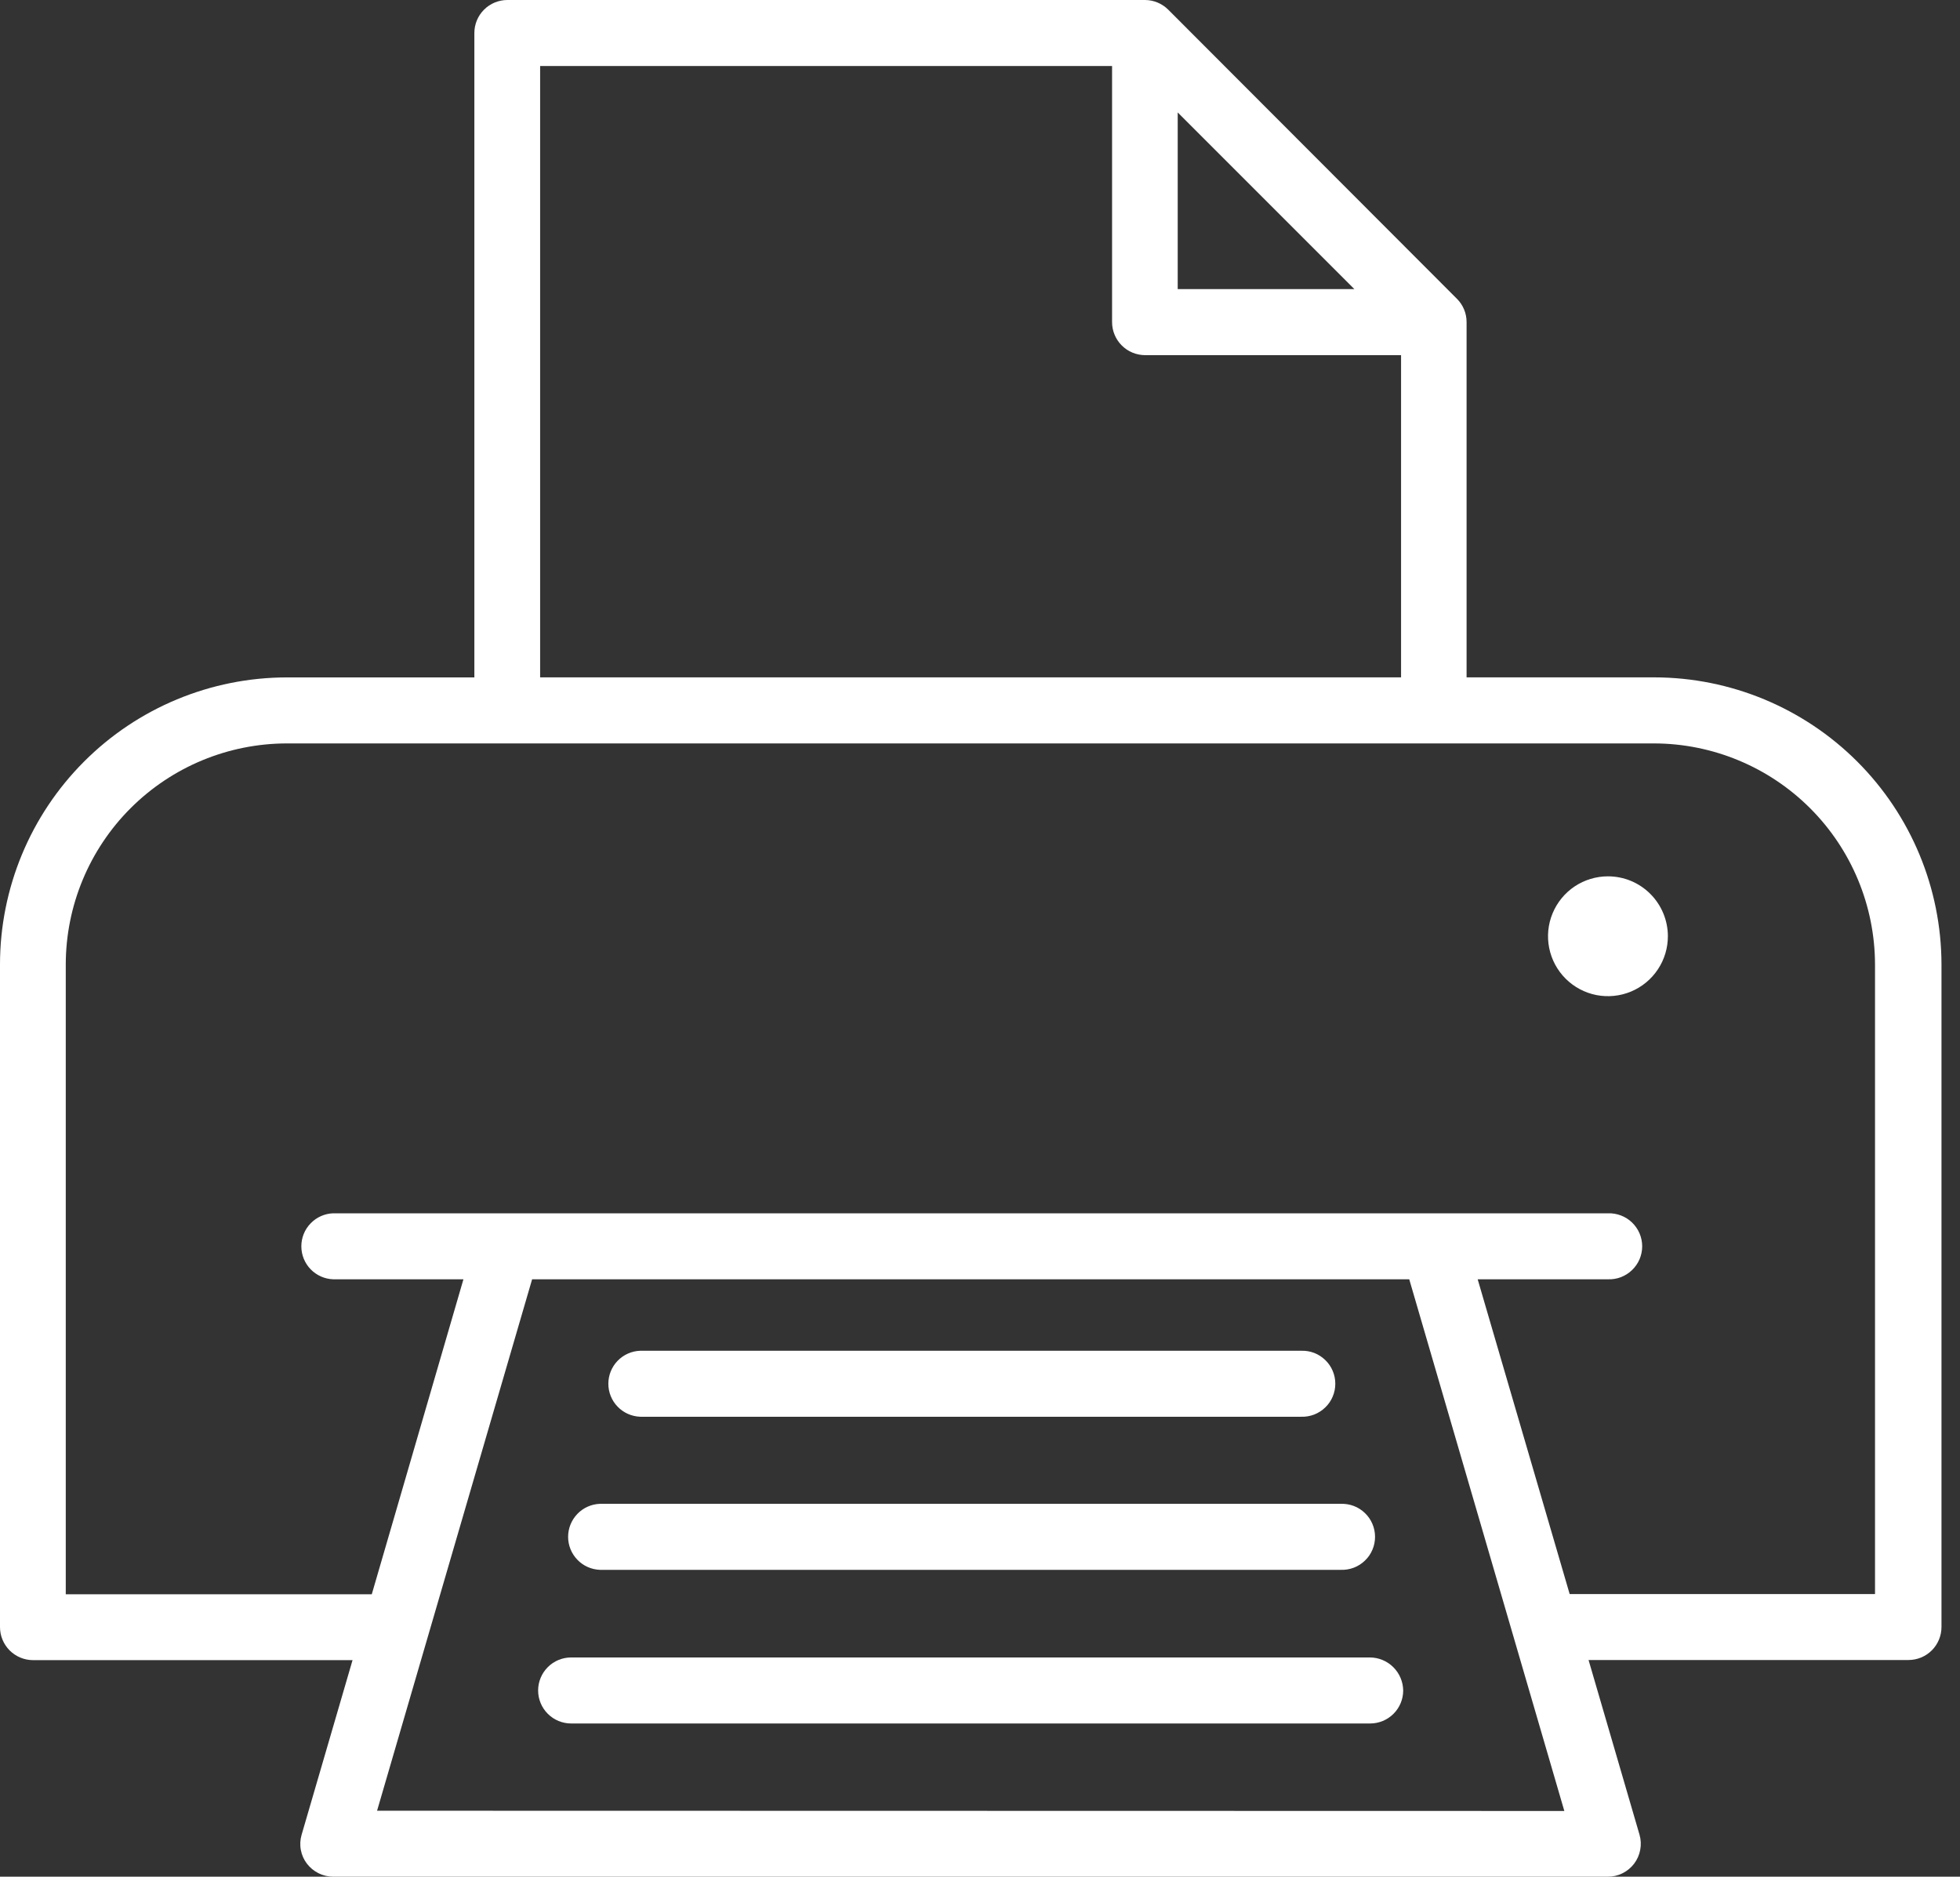
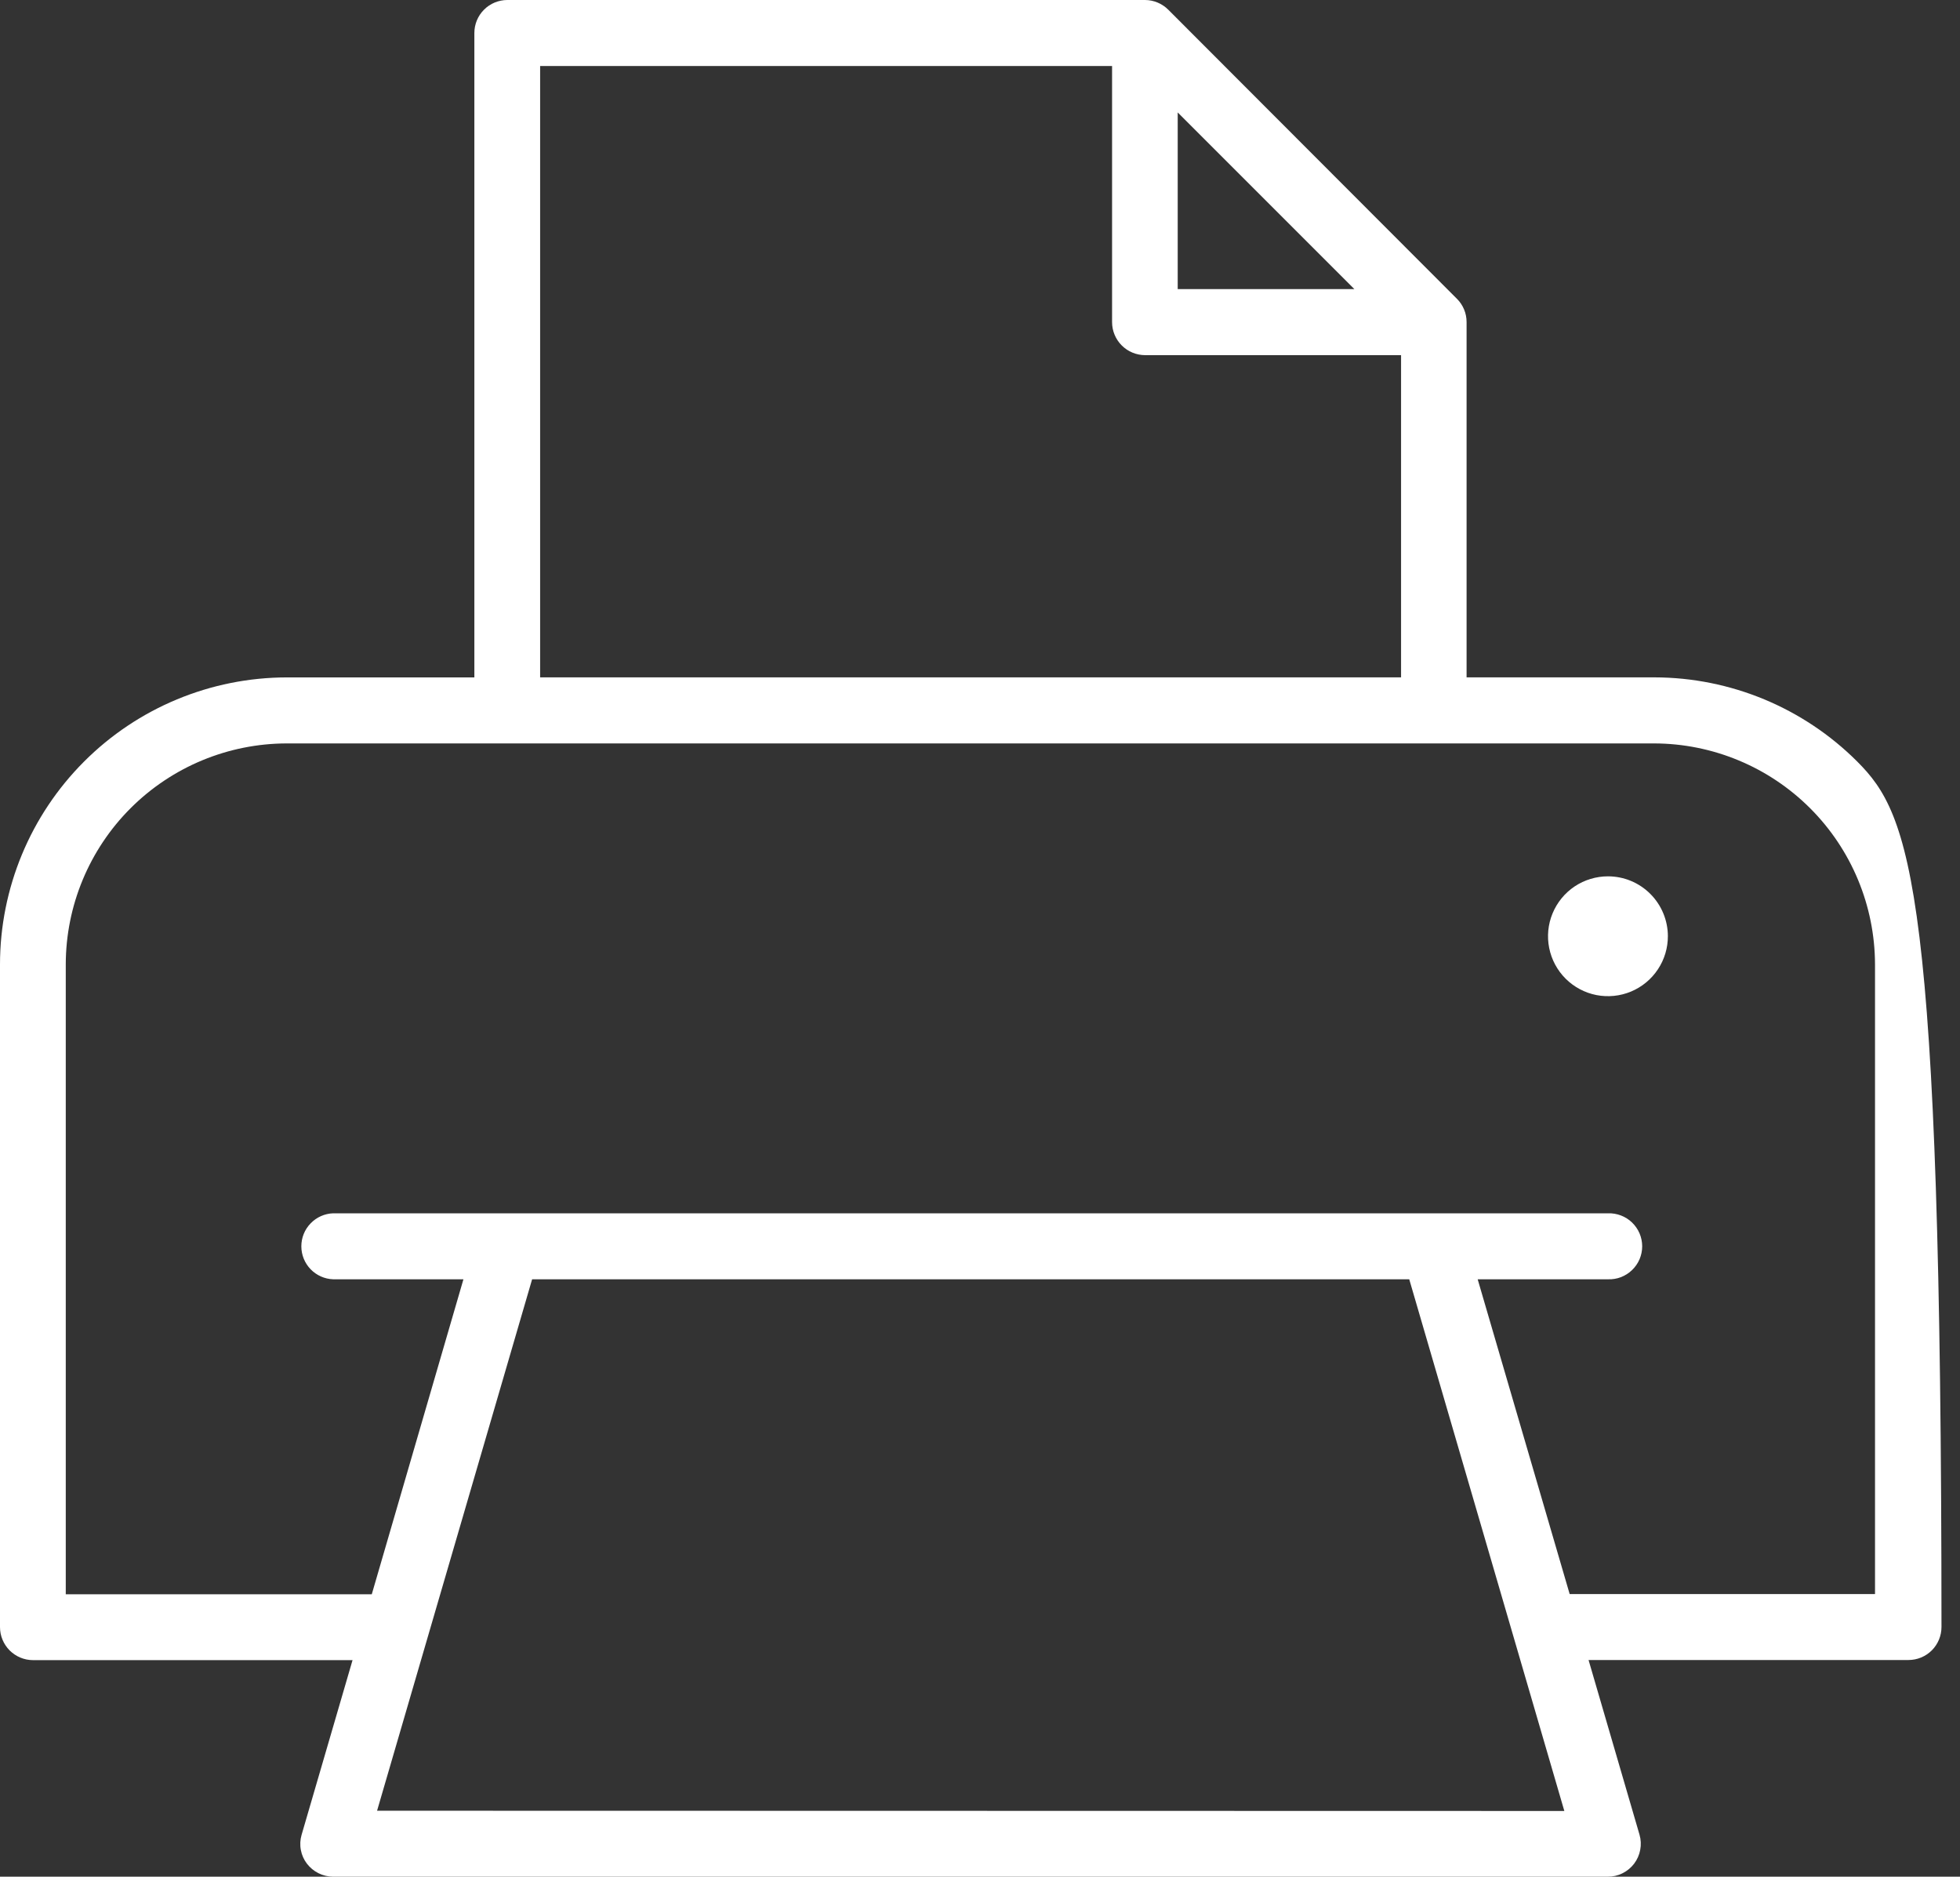
<svg xmlns="http://www.w3.org/2000/svg" width="47" height="45" viewBox="0 0 47 45" fill="none">
  <rect x="0" y="0" width="47" height="45" fill="#333333" stroke="none" />
-   <path d="M39.67 16.242H35.168V7.722C35.168 7.618 35.148 7.515 35.108 7.42C35.068 7.324 35.01 7.237 34.936 7.164L28.015 0.233C27.867 0.085 27.667 0.001 27.458 0H12.167C11.957 0 11.755 0.083 11.607 0.232C11.458 0.38 11.375 0.582 11.375 0.792V16.243H6.877C5.053 16.245 3.304 16.971 2.015 18.262C0.726 19.552 0.001 21.301 0 23.125V39.015C0 39.225 0.084 39.426 0.232 39.575C0.381 39.723 0.582 39.807 0.792 39.807H8.454L7.232 43.996C7.198 44.114 7.191 44.237 7.214 44.358C7.236 44.478 7.286 44.591 7.36 44.688C7.434 44.784 7.528 44.862 7.636 44.916C7.744 44.97 7.863 44.999 7.984 45H38.553C38.675 45.001 38.797 44.973 38.906 44.918C39.016 44.864 39.112 44.785 39.186 44.687C39.26 44.589 39.31 44.476 39.332 44.355C39.355 44.235 39.349 44.111 39.315 43.993L38.093 39.804H45.766C45.975 39.804 46.177 39.72 46.325 39.572C46.473 39.423 46.556 39.222 46.556 39.012V23.125C46.553 21.301 45.827 19.552 44.537 18.262C43.247 16.972 41.498 16.245 39.674 16.242H39.67ZM28.241 2.696L32.477 6.932H28.241V2.696ZM12.952 1.583H26.667V7.724C26.667 7.934 26.751 8.135 26.899 8.283C27.047 8.432 27.249 8.515 27.459 8.516H33.597V16.242H12.952V1.583ZM9.042 43.418L12.76 30.675H33.793L37.512 43.424L9.042 43.418ZM44.971 38.223H37.64L35.434 30.675H38.558C38.664 30.679 38.77 30.662 38.87 30.624C38.969 30.585 39.06 30.528 39.136 30.454C39.213 30.38 39.274 30.292 39.316 30.194C39.357 30.096 39.379 29.991 39.379 29.884C39.379 29.778 39.357 29.672 39.316 29.575C39.274 29.477 39.213 29.388 39.136 29.314C39.06 29.24 38.969 29.183 38.87 29.145C38.77 29.107 38.664 29.089 38.558 29.093H7.989C7.784 29.1 7.59 29.187 7.448 29.335C7.305 29.482 7.226 29.679 7.226 29.884C7.226 30.089 7.305 30.286 7.448 30.434C7.59 30.581 7.784 30.668 7.989 30.675H11.113L8.915 38.228H1.577V23.125C1.579 21.72 2.138 20.373 3.131 19.38C4.124 18.387 5.471 17.828 6.876 17.826H39.663C41.067 17.828 42.414 18.388 43.407 19.381C44.4 20.374 44.959 21.72 44.962 23.125V38.224L44.971 38.223Z" fill="white" />
-   <path d="M15.351 33.971H31.2C31.306 33.975 31.412 33.957 31.512 33.919C31.611 33.881 31.701 33.823 31.778 33.749C31.855 33.676 31.916 33.587 31.957 33.489C31.999 33.391 32.02 33.286 32.02 33.18C32.02 33.073 31.999 32.968 31.957 32.87C31.916 32.772 31.855 32.684 31.778 32.61C31.701 32.536 31.611 32.478 31.512 32.44C31.412 32.402 31.306 32.385 31.2 32.389H15.351C15.146 32.396 14.952 32.483 14.81 32.63C14.667 32.778 14.588 32.975 14.588 33.18C14.588 33.385 14.667 33.582 14.81 33.729C14.952 33.877 15.146 33.963 15.351 33.971V33.971Z" fill="white" />
-   <path d="M14.386 37.642H32.153C32.259 37.646 32.365 37.628 32.465 37.59C32.564 37.552 32.655 37.494 32.731 37.42C32.808 37.347 32.869 37.258 32.91 37.16C32.952 37.062 32.973 36.957 32.973 36.851C32.973 36.744 32.952 36.639 32.91 36.541C32.869 36.443 32.808 36.355 32.731 36.281C32.655 36.207 32.564 36.149 32.465 36.111C32.365 36.073 32.259 36.056 32.153 36.059H14.386C14.181 36.067 13.987 36.153 13.845 36.301C13.703 36.449 13.623 36.645 13.623 36.851C13.623 37.056 13.703 37.253 13.845 37.4C13.987 37.548 14.181 37.634 14.386 37.642V37.642Z" fill="white" />
-   <path d="M32.85 39.743H13.696C13.486 39.743 13.285 39.826 13.136 39.975C12.988 40.123 12.904 40.325 12.904 40.535C12.904 40.745 12.988 40.946 13.136 41.094C13.285 41.243 13.486 41.326 13.696 41.326H32.856C33.066 41.326 33.267 41.243 33.416 41.094C33.564 40.946 33.648 40.745 33.648 40.535C33.645 40.325 33.56 40.124 33.411 39.976C33.262 39.828 33.061 39.744 32.851 39.743H32.85Z" fill="white" />
+   <path d="M39.67 16.242H35.168V7.722C35.168 7.618 35.148 7.515 35.108 7.42C35.068 7.324 35.01 7.237 34.936 7.164L28.015 0.233C27.867 0.085 27.667 0.001 27.458 0H12.167C11.957 0 11.755 0.083 11.607 0.232C11.458 0.38 11.375 0.582 11.375 0.792V16.243H6.877C5.053 16.245 3.304 16.971 2.015 18.262C0.726 19.552 0.001 21.301 0 23.125V39.015C0 39.225 0.084 39.426 0.232 39.575C0.381 39.723 0.582 39.807 0.792 39.807H8.454L7.232 43.996C7.198 44.114 7.191 44.237 7.214 44.358C7.236 44.478 7.286 44.591 7.36 44.688C7.434 44.784 7.528 44.862 7.636 44.916C7.744 44.97 7.863 44.999 7.984 45H38.553C38.675 45.001 38.797 44.973 38.906 44.918C39.016 44.864 39.112 44.785 39.186 44.687C39.26 44.589 39.31 44.476 39.332 44.355C39.355 44.235 39.349 44.111 39.315 43.993L38.093 39.804H45.766C45.975 39.804 46.177 39.72 46.325 39.572C46.473 39.423 46.556 39.222 46.556 39.012C46.553 21.301 45.827 19.552 44.537 18.262C43.247 16.972 41.498 16.245 39.674 16.242H39.67ZM28.241 2.696L32.477 6.932H28.241V2.696ZM12.952 1.583H26.667V7.724C26.667 7.934 26.751 8.135 26.899 8.283C27.047 8.432 27.249 8.515 27.459 8.516H33.597V16.242H12.952V1.583ZM9.042 43.418L12.76 30.675H33.793L37.512 43.424L9.042 43.418ZM44.971 38.223H37.64L35.434 30.675H38.558C38.664 30.679 38.77 30.662 38.87 30.624C38.969 30.585 39.06 30.528 39.136 30.454C39.213 30.38 39.274 30.292 39.316 30.194C39.357 30.096 39.379 29.991 39.379 29.884C39.379 29.778 39.357 29.672 39.316 29.575C39.274 29.477 39.213 29.388 39.136 29.314C39.06 29.24 38.969 29.183 38.87 29.145C38.77 29.107 38.664 29.089 38.558 29.093H7.989C7.784 29.1 7.59 29.187 7.448 29.335C7.305 29.482 7.226 29.679 7.226 29.884C7.226 30.089 7.305 30.286 7.448 30.434C7.59 30.581 7.784 30.668 7.989 30.675H11.113L8.915 38.228H1.577V23.125C1.579 21.72 2.138 20.373 3.131 19.38C4.124 18.387 5.471 17.828 6.876 17.826H39.663C41.067 17.828 42.414 18.388 43.407 19.381C44.4 20.374 44.959 21.72 44.962 23.125V38.224L44.971 38.223Z" fill="white" />
  <path d="M39.995 22.444C39.996 22.729 39.913 23.007 39.755 23.244C39.598 23.481 39.374 23.666 39.111 23.776C38.849 23.885 38.56 23.914 38.281 23.86C38.002 23.805 37.745 23.668 37.544 23.468C37.342 23.267 37.205 23.011 37.149 22.732C37.093 22.453 37.121 22.164 37.23 21.901C37.339 21.638 37.523 21.413 37.759 21.255C37.996 21.097 38.274 21.013 38.558 21.013C38.939 21.013 39.305 21.164 39.574 21.434C39.843 21.703 39.995 22.069 39.995 22.45" fill="white" />
</svg>